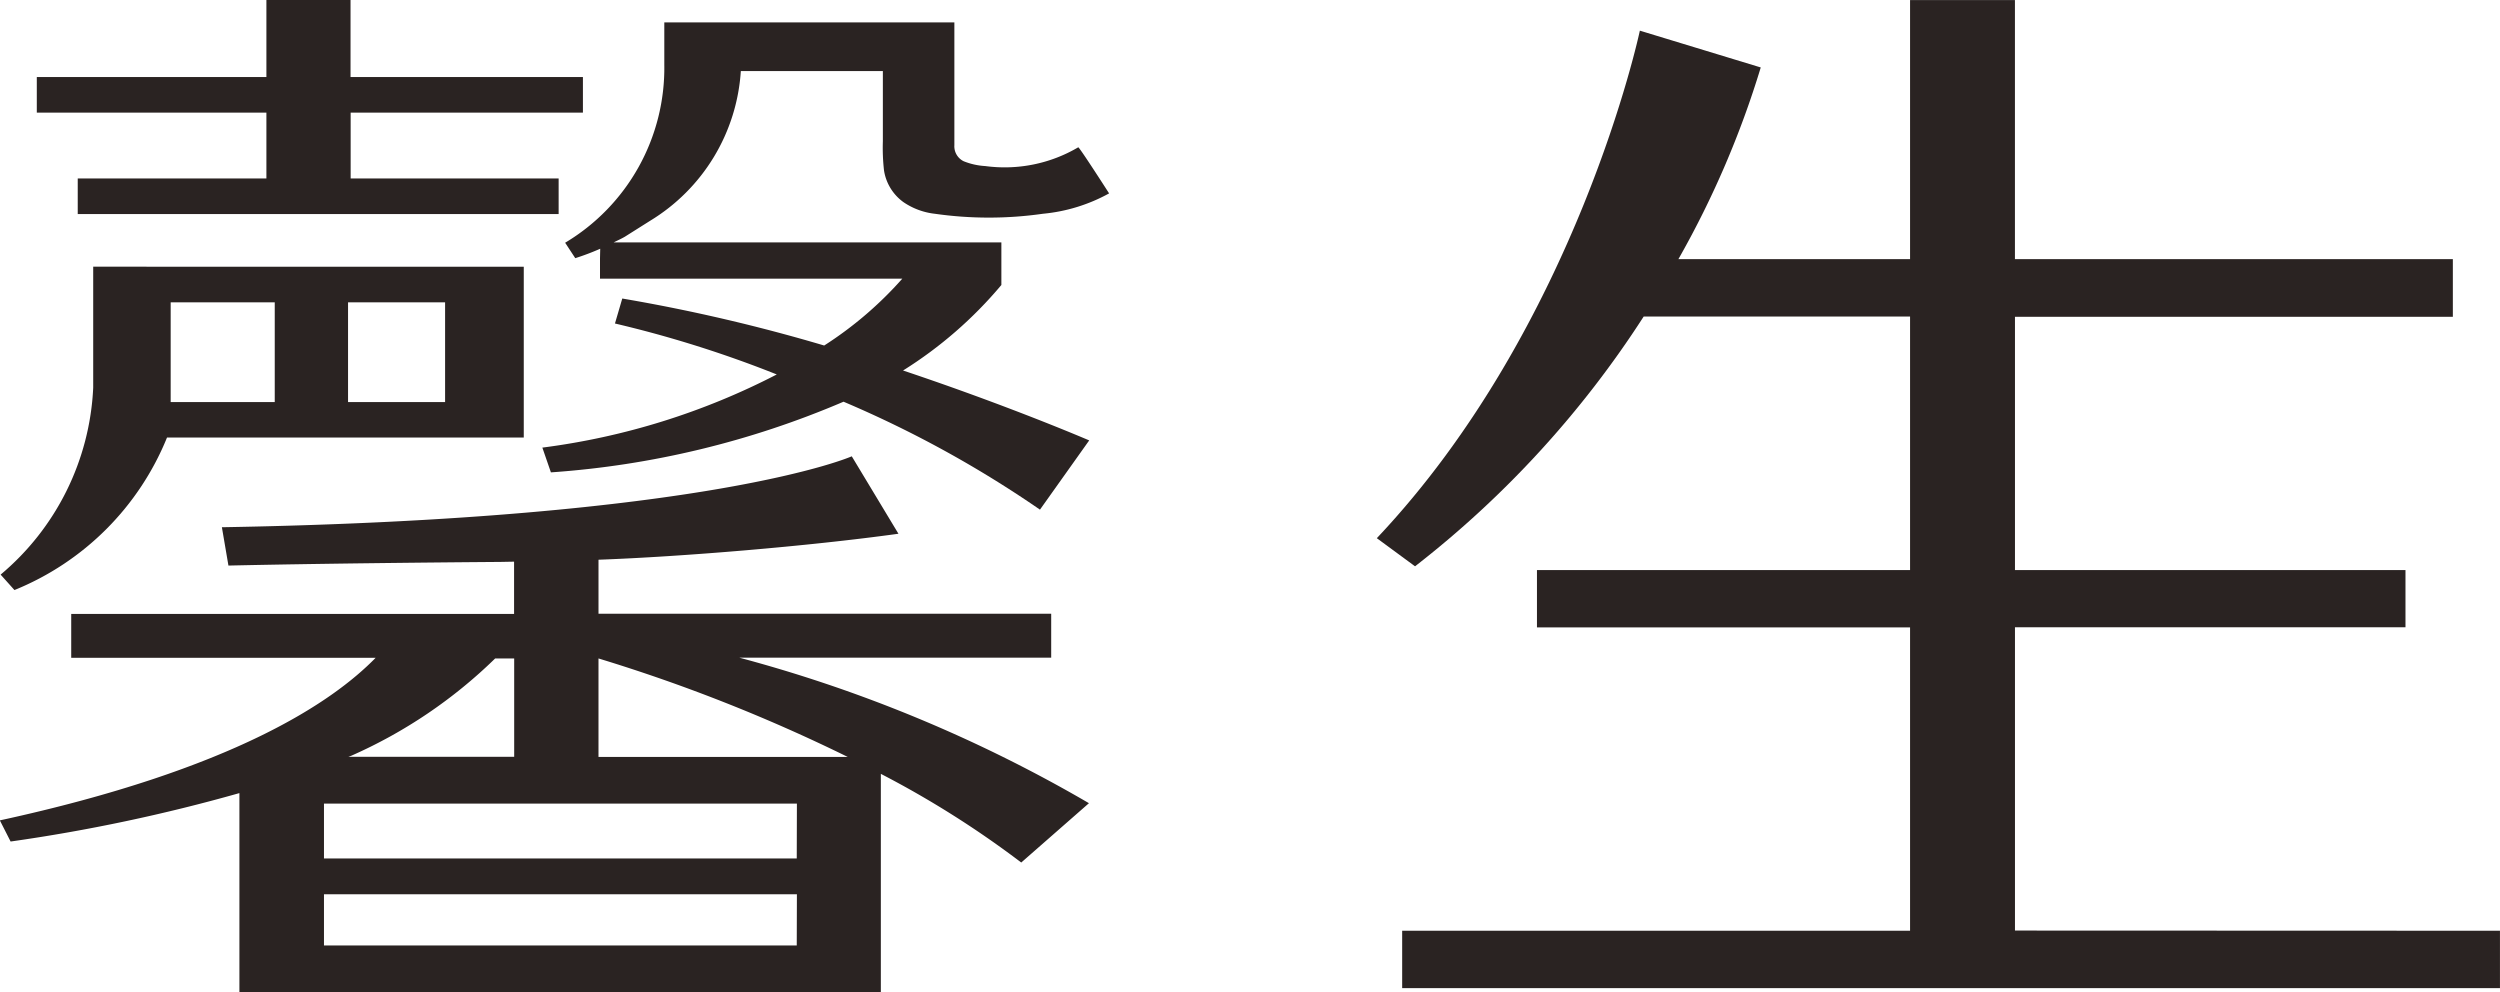
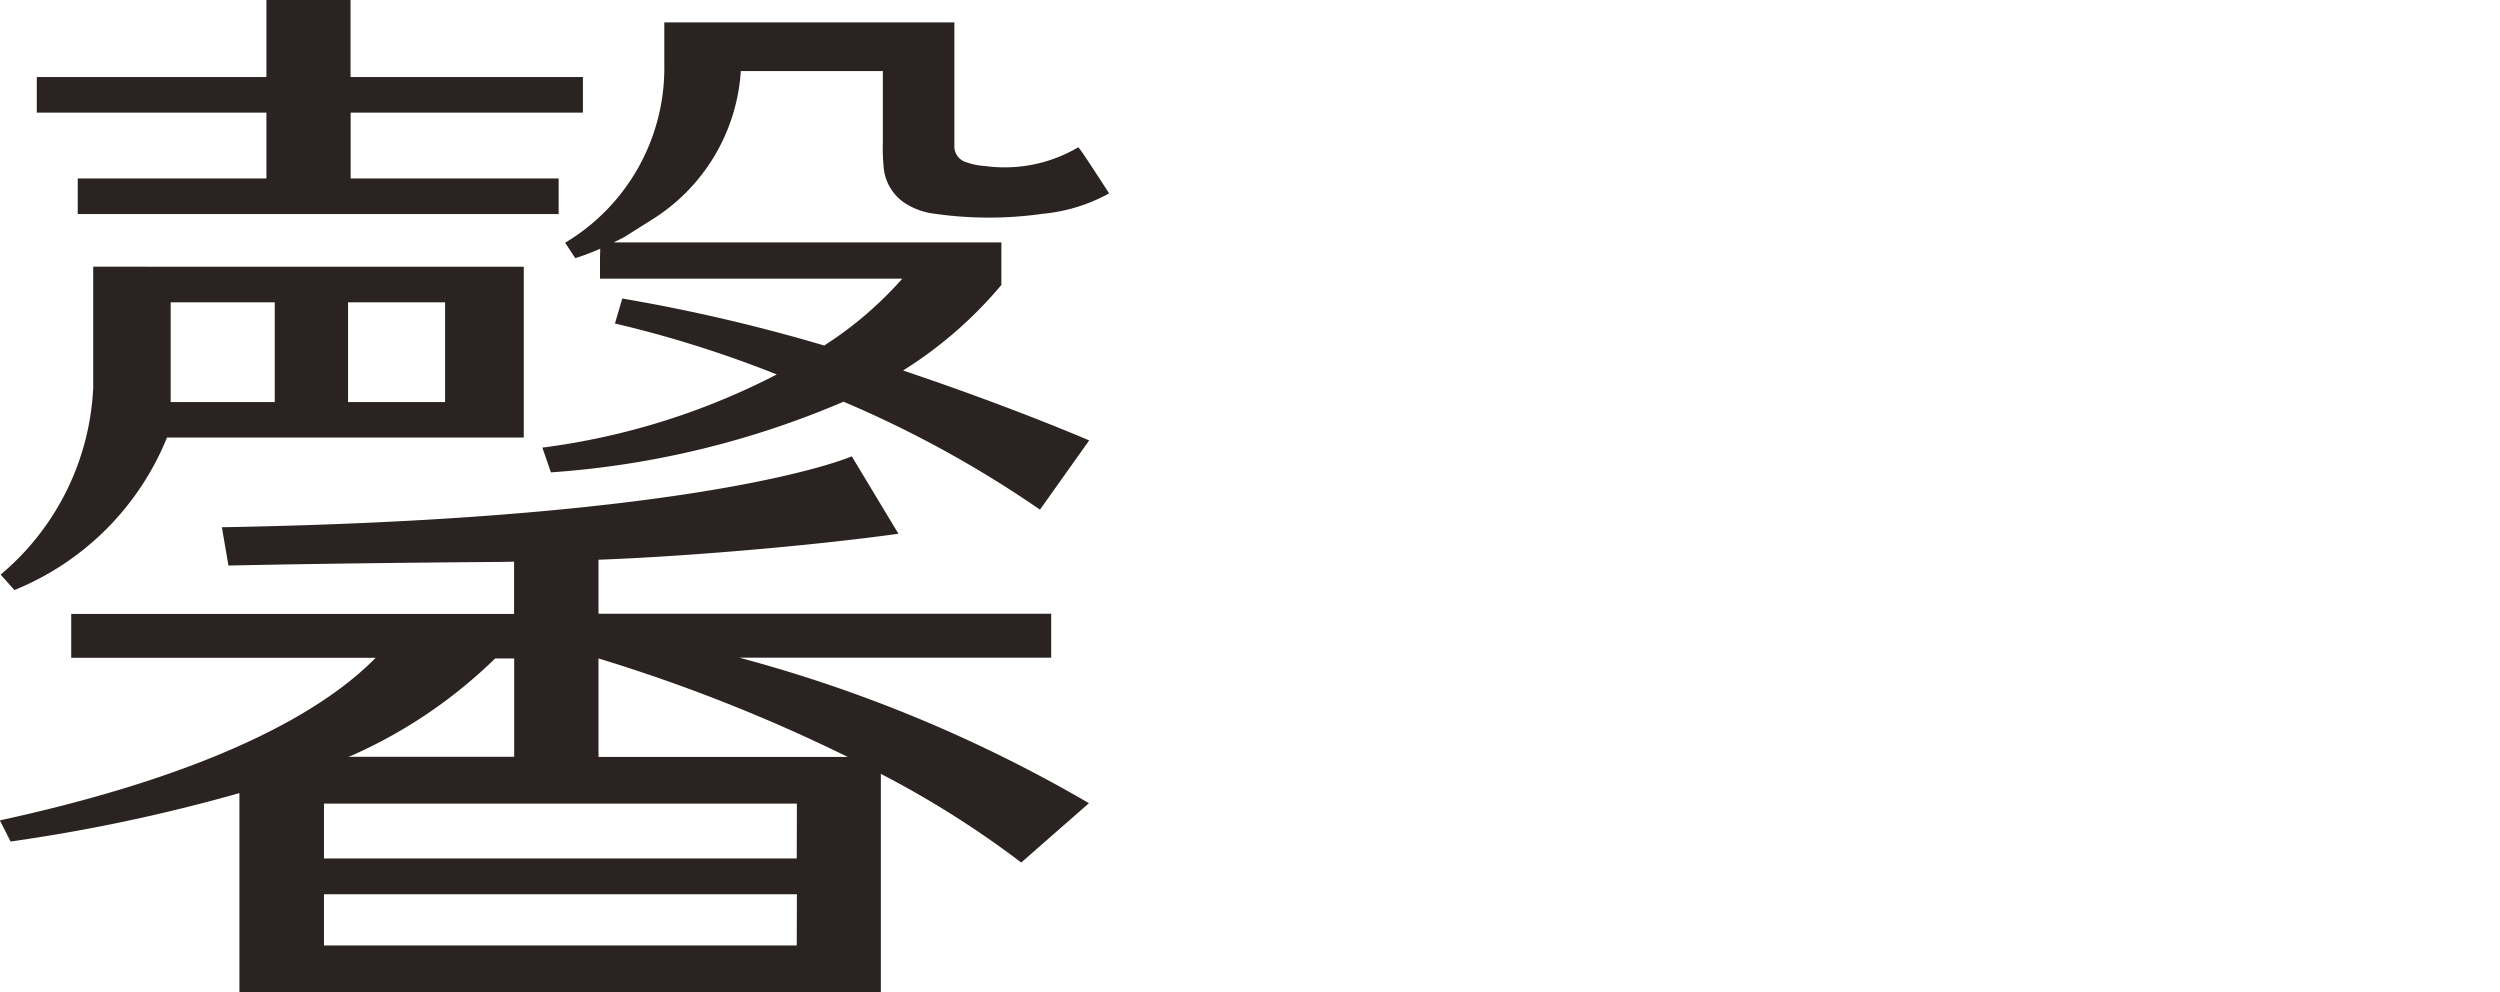
<svg xmlns="http://www.w3.org/2000/svg" width="68.346" height="27.124" viewBox="0 0 68.346 27.124">
  <g transform="translate(0 0)">
-     <path d="M1520.129,709.056v-8.292h10.676V699.2h-10.676v-6.923H1532.1V690.7h-11.972v-7.082h-2.867V690.7h-6.333a25.684,25.684,0,0,0,2.251-5.24l-3.305-1.006s-1.706,8.068-7.191,13.875l1.045.769a27.486,27.486,0,0,0,6.251-6.829h7.282V699.2h-10.2v1.569h10.2v8.292h-13.885v1.569h30.012v-1.569Z" transform="translate(-1465.043 -683.616)" fill="#2a2322" />
    <g transform="translate(0.017)">
      <path d="M1480.979,686.695v-.973h-6.353v-2.106h-2.3v2.106h-6.277v.973h6.277v1.8h-5.158v.973h13.147v-.973h-5.686v-1.8Z" transform="translate(-1465.06 -683.616)" fill="#2a2322" />
      <path d="M1469.049,690.907h-1.458v3.31a7.093,7.093,0,0,1-2.531,5.108l.378.422a7.572,7.572,0,0,0,4.171-4.17h9.753v-4.669h-10.313Zm3.505,3.7h-2.845v-2.725h2.845Zm4.657,0h-2.653v-2.725h2.653Z" transform="translate(-1465.06 -683.616)" fill="#2a2322" />
    </g>
    <path d="M1485.252,701.595h8.529v-1.2h-12.376v-1.477c2.261-.082,5.722-.367,8.2-.71l-1.276-2.117s-3.837,1.707-17.22,1.939l.179,1.048s2.529-.062,7.435-.1l.374-.007V700.4h-12.107v1.2h8.322c-1.174,1.2-3.866,3.05-10.273,4.444l.294.578a47.214,47.214,0,0,0,6.255-1.324v5.447h17.536v-5.973a26.491,26.491,0,0,1,3.838,2.424l1.851-1.622A38.868,38.868,0,0,0,1485.252,701.595Zm-10.608,2.683a13.345,13.345,0,0,0,3.936-2.661h.52v.3h0v2.389h-4.534Zm12.181,5.185H1473.9v-1.4h12.929Zm0-2.377H1473.9v-1.5h12.929Zm-5.42-2.776v-2.693a45.4,45.4,0,0,1,6.815,2.693Z" transform="translate(-1465.043 -683.616)" fill="#2a2322" />
    <path d="M1492.419,691.407v-1.164h-10.6c.1-.05.2-.094.306-.155l.691-.436a5.177,5.177,0,0,0,2.48-4.093h3.883v1.92a5.428,5.428,0,0,0,.032.8,1.315,1.315,0,0,0,.535.866,1.9,1.9,0,0,0,.853.315,10.449,10.449,0,0,0,2.955,0,4.644,4.644,0,0,0,1.81-.557s-.819-1.279-.844-1.26a3.962,3.962,0,0,1-2.54.513,1.857,1.857,0,0,1-.592-.132.455.455,0,0,1-.254-.44v-3.356h-7.93v1.155a5.564,5.564,0,0,1-2.711,4.869l.277.422a6.709,6.709,0,0,0,.682-.258l-.006.263v.555h8.265a10.192,10.192,0,0,1-2.136,1.828,47.542,47.542,0,0,0-5.52-1.285l-.2.683a31.222,31.222,0,0,1,4.424,1.393,19.3,19.3,0,0,1-6.409,2l.234.677a24.64,24.64,0,0,0,8-1.932,30.3,30.3,0,0,1,5.37,2.951l1.346-1.893s-2.16-.931-5.089-1.911A11.386,11.386,0,0,0,1492.419,691.407Z" transform="translate(-1465.043 -683.616)" fill="#2a2322" />
  </g>
</svg>